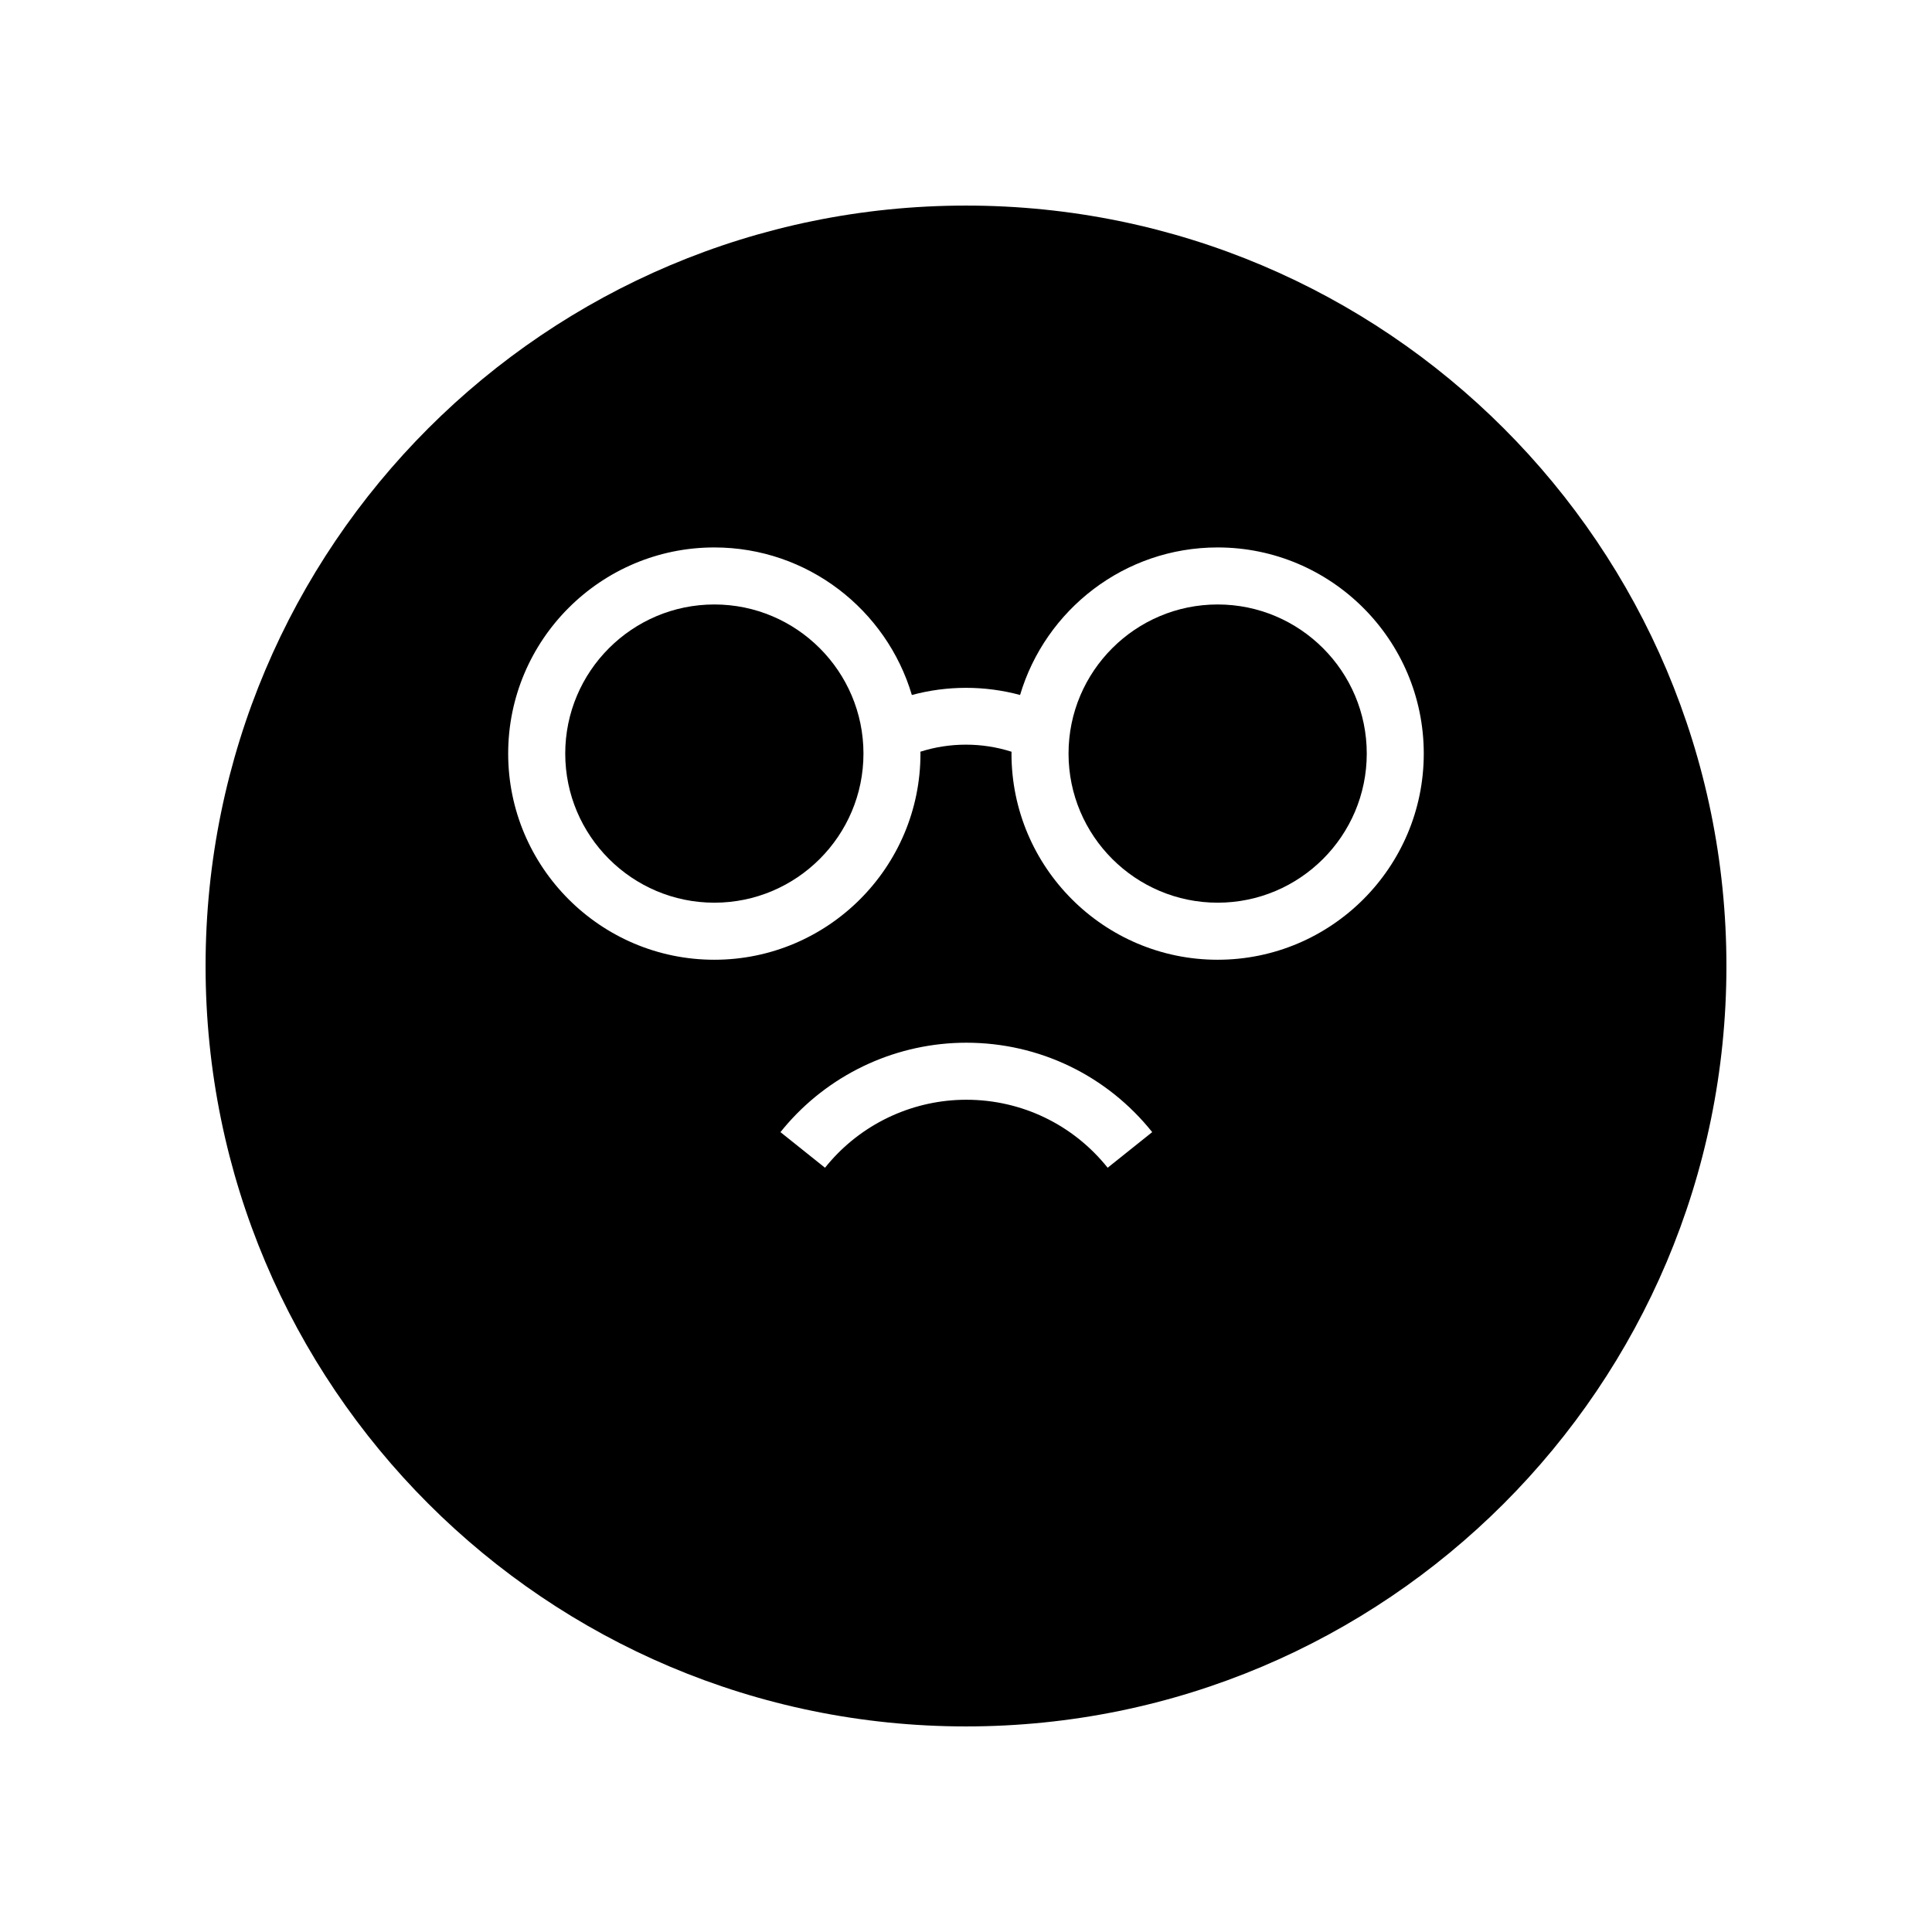
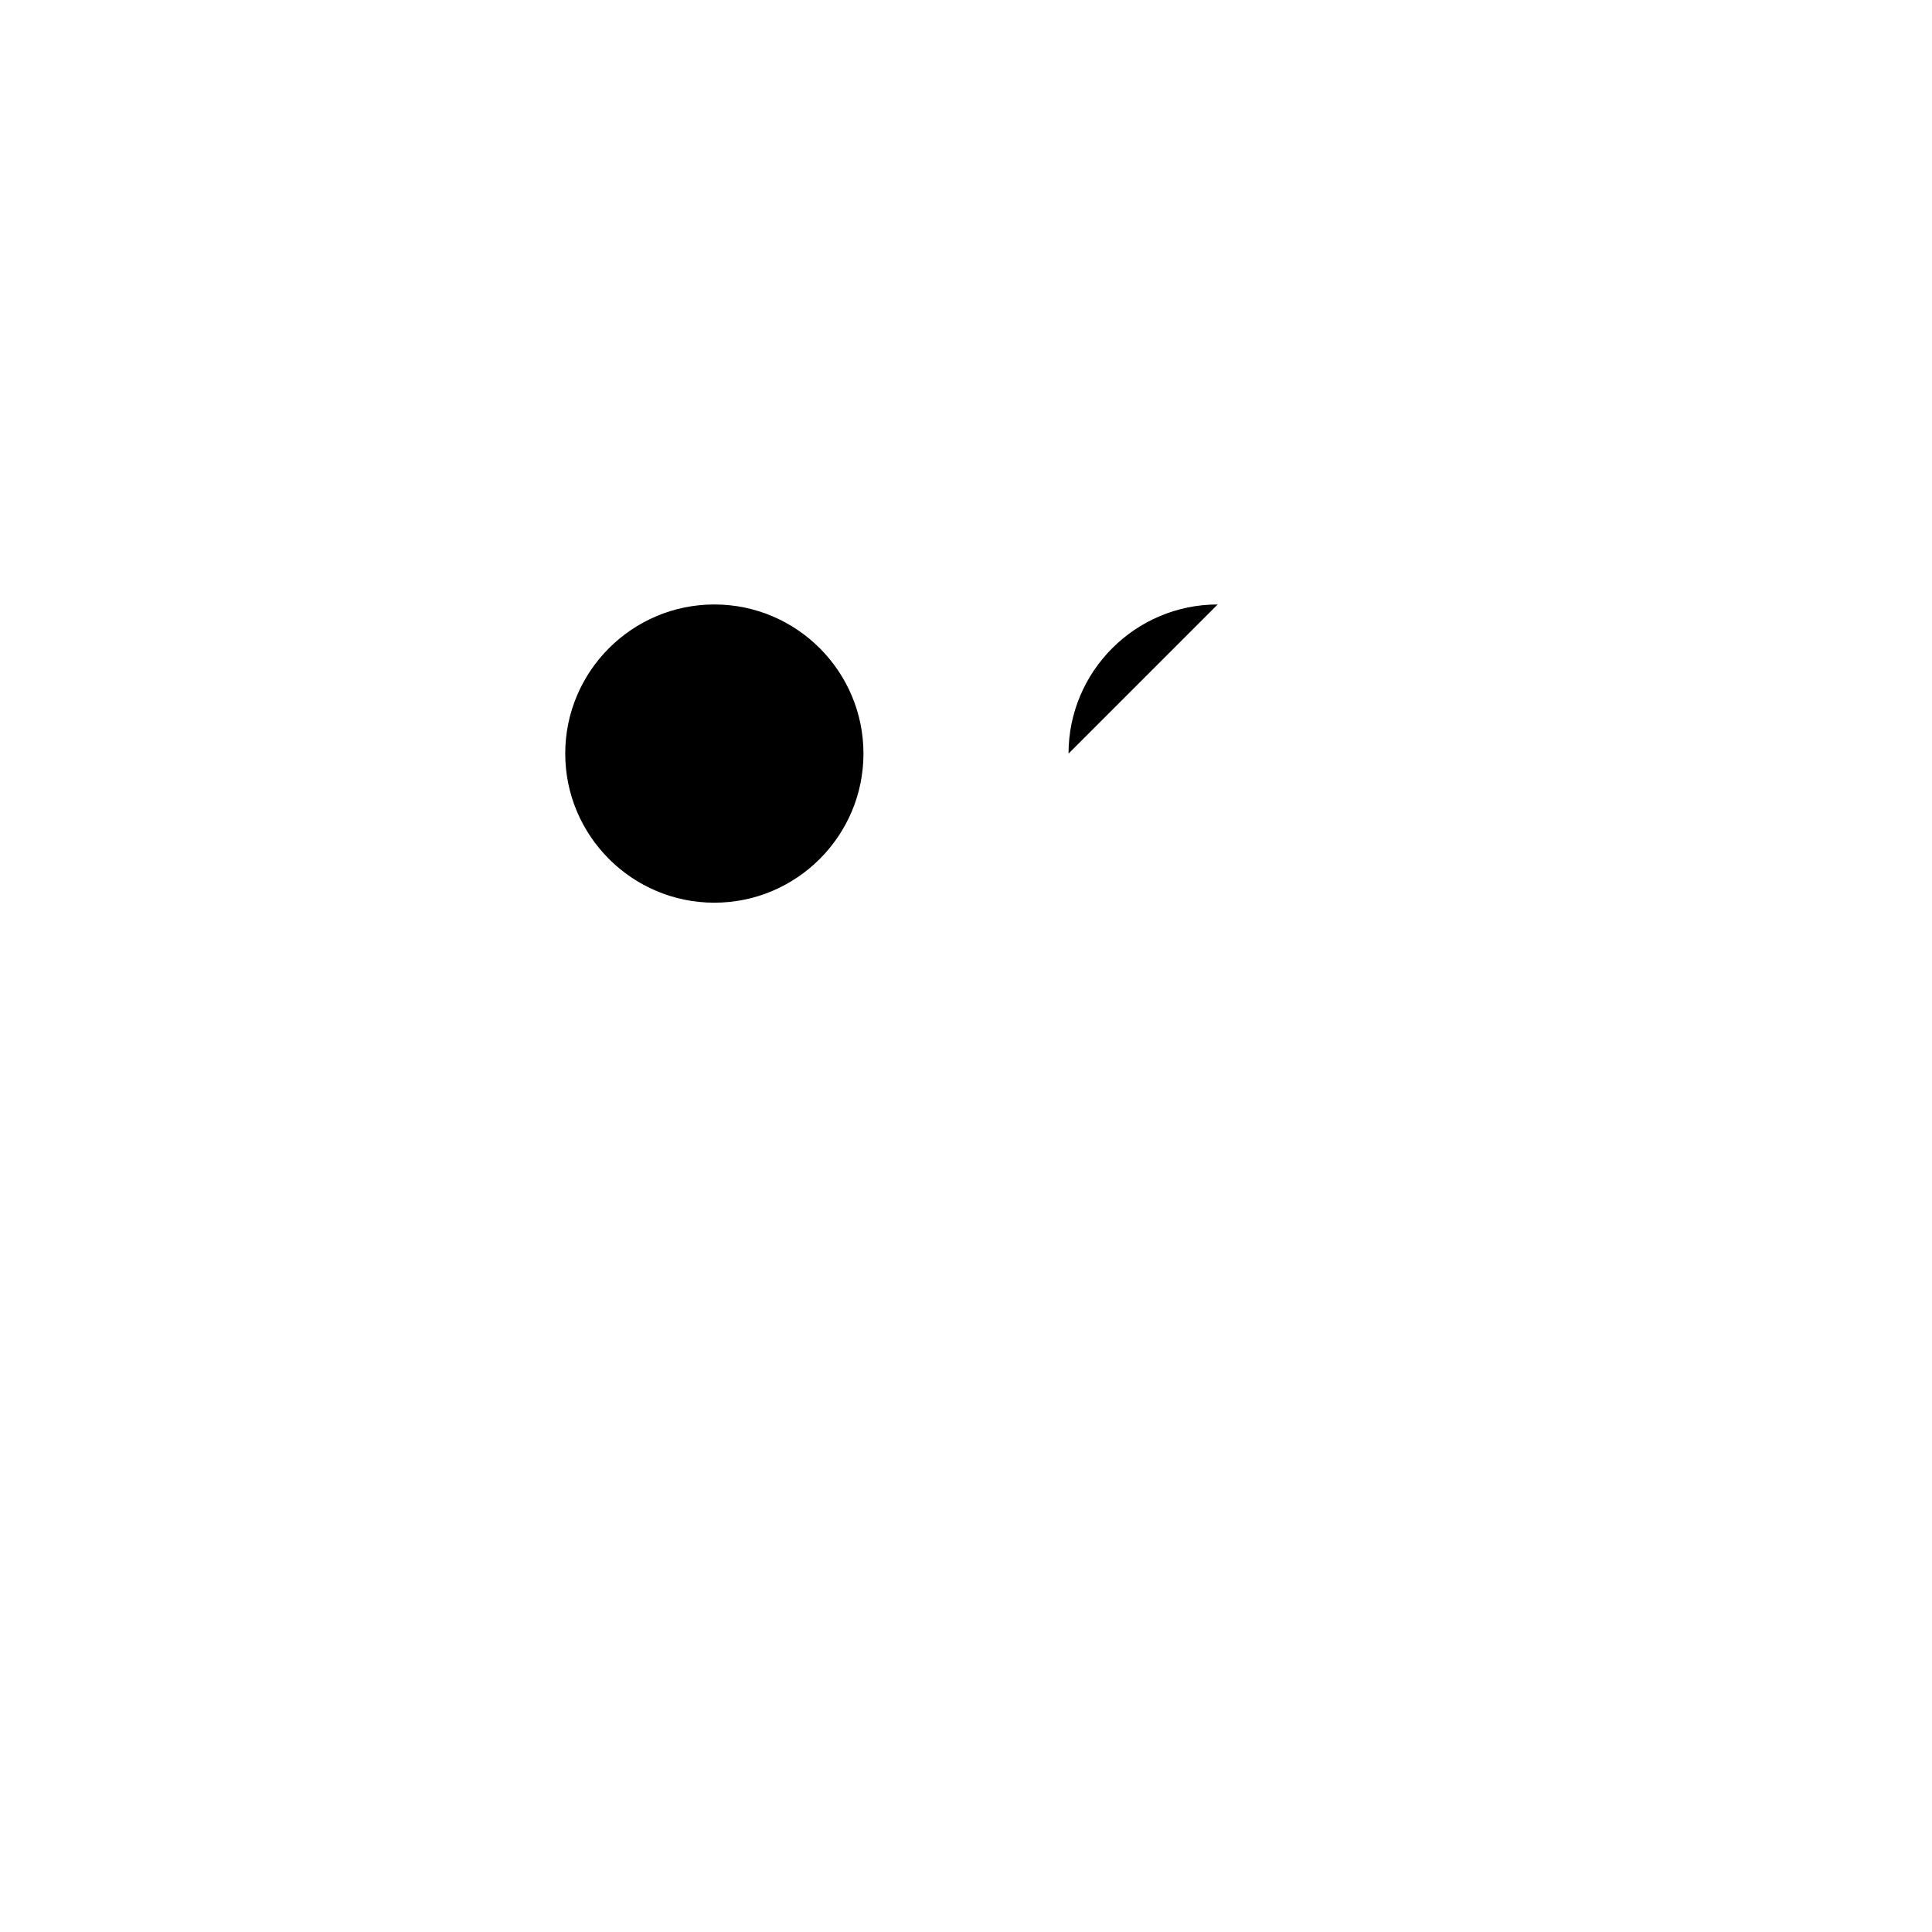
<svg xmlns="http://www.w3.org/2000/svg" fill="#000000" width="800px" height="800px" version="1.1" viewBox="144 144 512 512">
  <g>
-     <path d="m400 198.48c-111.3 0-201.52 90.227-201.52 201.52s90.227 201.52 201.52 201.52 201.52-90.227 201.52-201.52c0-111.3-90.227-201.52-201.52-201.52zm37.539 254.98c-9.16-11.449-22.809-18.016-37.453-18.016-13.723 0-26.812 5.898-35.91 16.188-0.527 0.594-1.039 1.207-1.539 1.832l-11.809-9.438c0.656-0.82 1.328-1.617 2.023-2.406 11.973-13.531 29.191-21.289 47.238-21.289 19.262 0 37.215 8.633 49.258 23.695zm29.148-55.117c-30.125 0-54.633-24.508-54.633-54.633 0-0.164 0.023-0.324 0.023-0.488-7.816-2.5-16.352-2.508-24.168-0.012 0 0.168 0.023 0.328 0.023 0.5 0 30.125-24.508 54.633-54.633 54.633-30.121 0-54.629-24.508-54.629-54.633s24.508-54.633 54.629-54.633c24.73 0 45.645 16.527 52.352 39.105 9.363-2.527 19.312-2.531 28.68-0.008 6.711-22.574 27.625-39.098 52.352-39.098 30.121 0 54.629 24.508 54.629 54.633 0.008 30.125-24.5 54.633-54.625 54.633z" />
-     <path d="m466.69 304.19c-21.789 0-39.516 17.727-39.516 39.516s17.727 39.516 39.516 39.516 39.516-17.727 39.516-39.516-17.727-39.516-39.516-39.516z" />
+     <path d="m466.69 304.19c-21.789 0-39.516 17.727-39.516 39.516z" />
    <path d="m333.31 304.19c-21.789 0-39.516 17.727-39.516 39.516s17.727 39.516 39.516 39.516c21.789 0 39.516-17.727 39.516-39.516s-17.727-39.516-39.516-39.516z" />
  </g>
</svg>